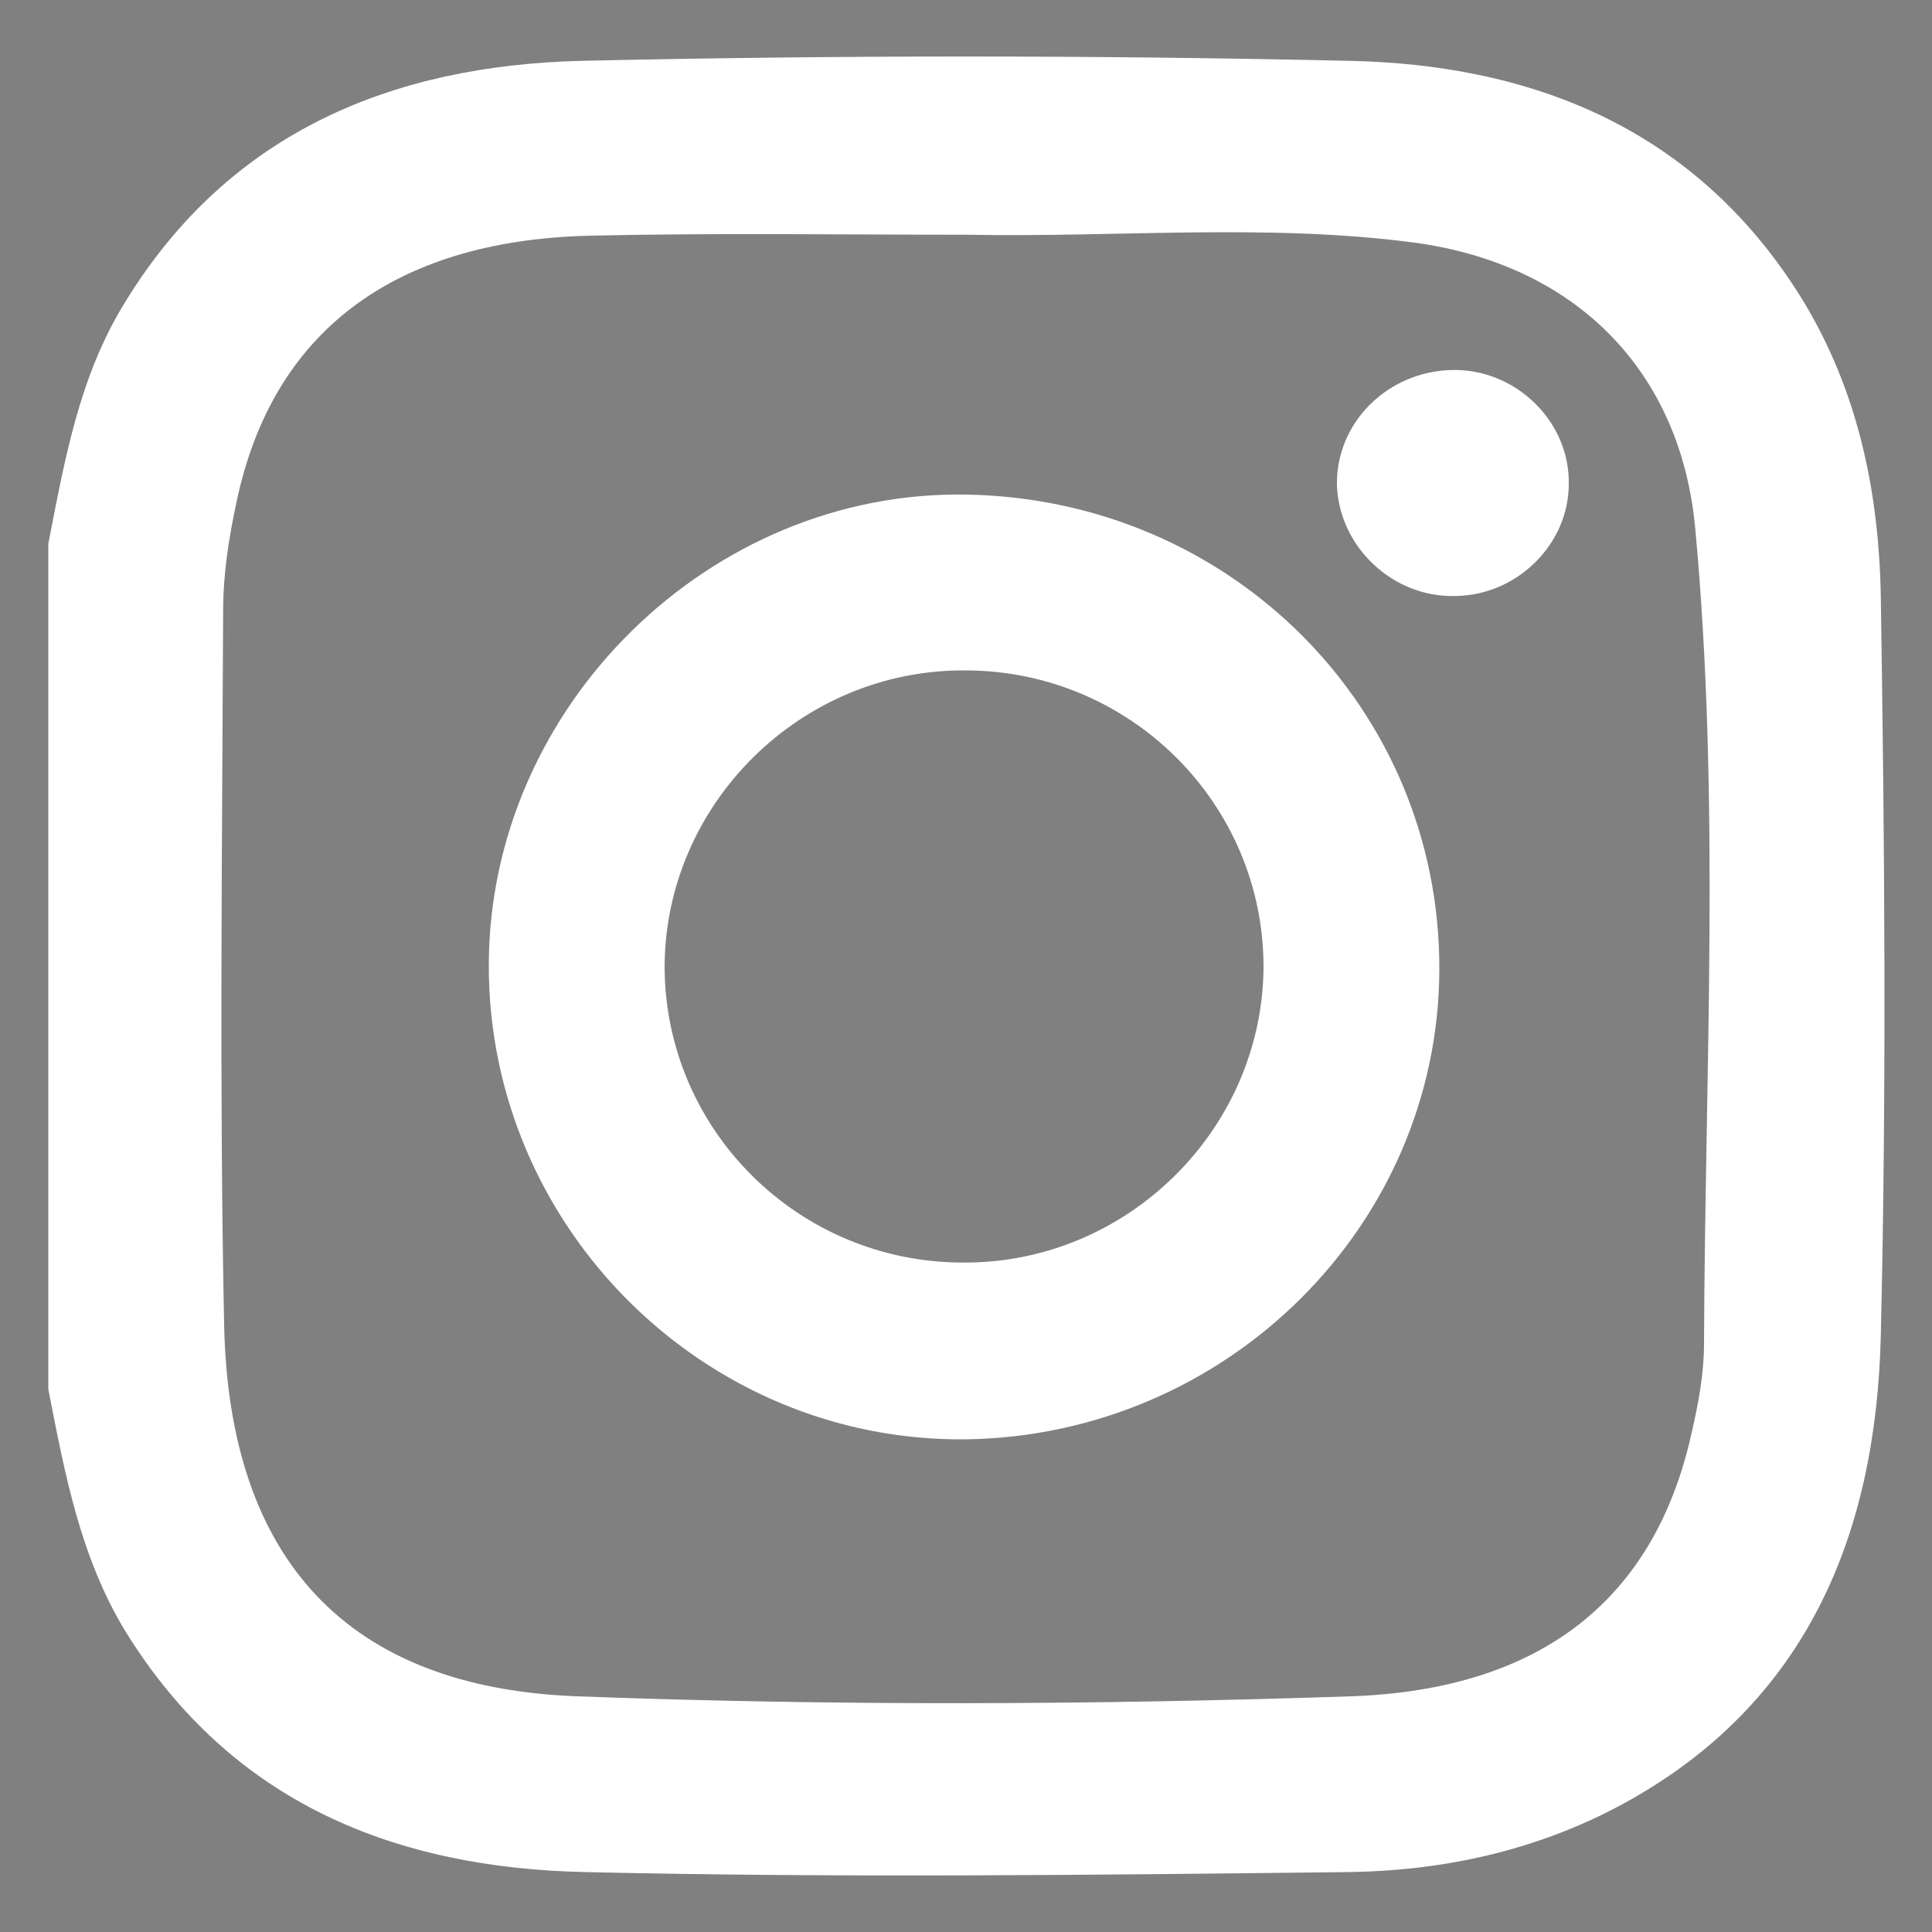
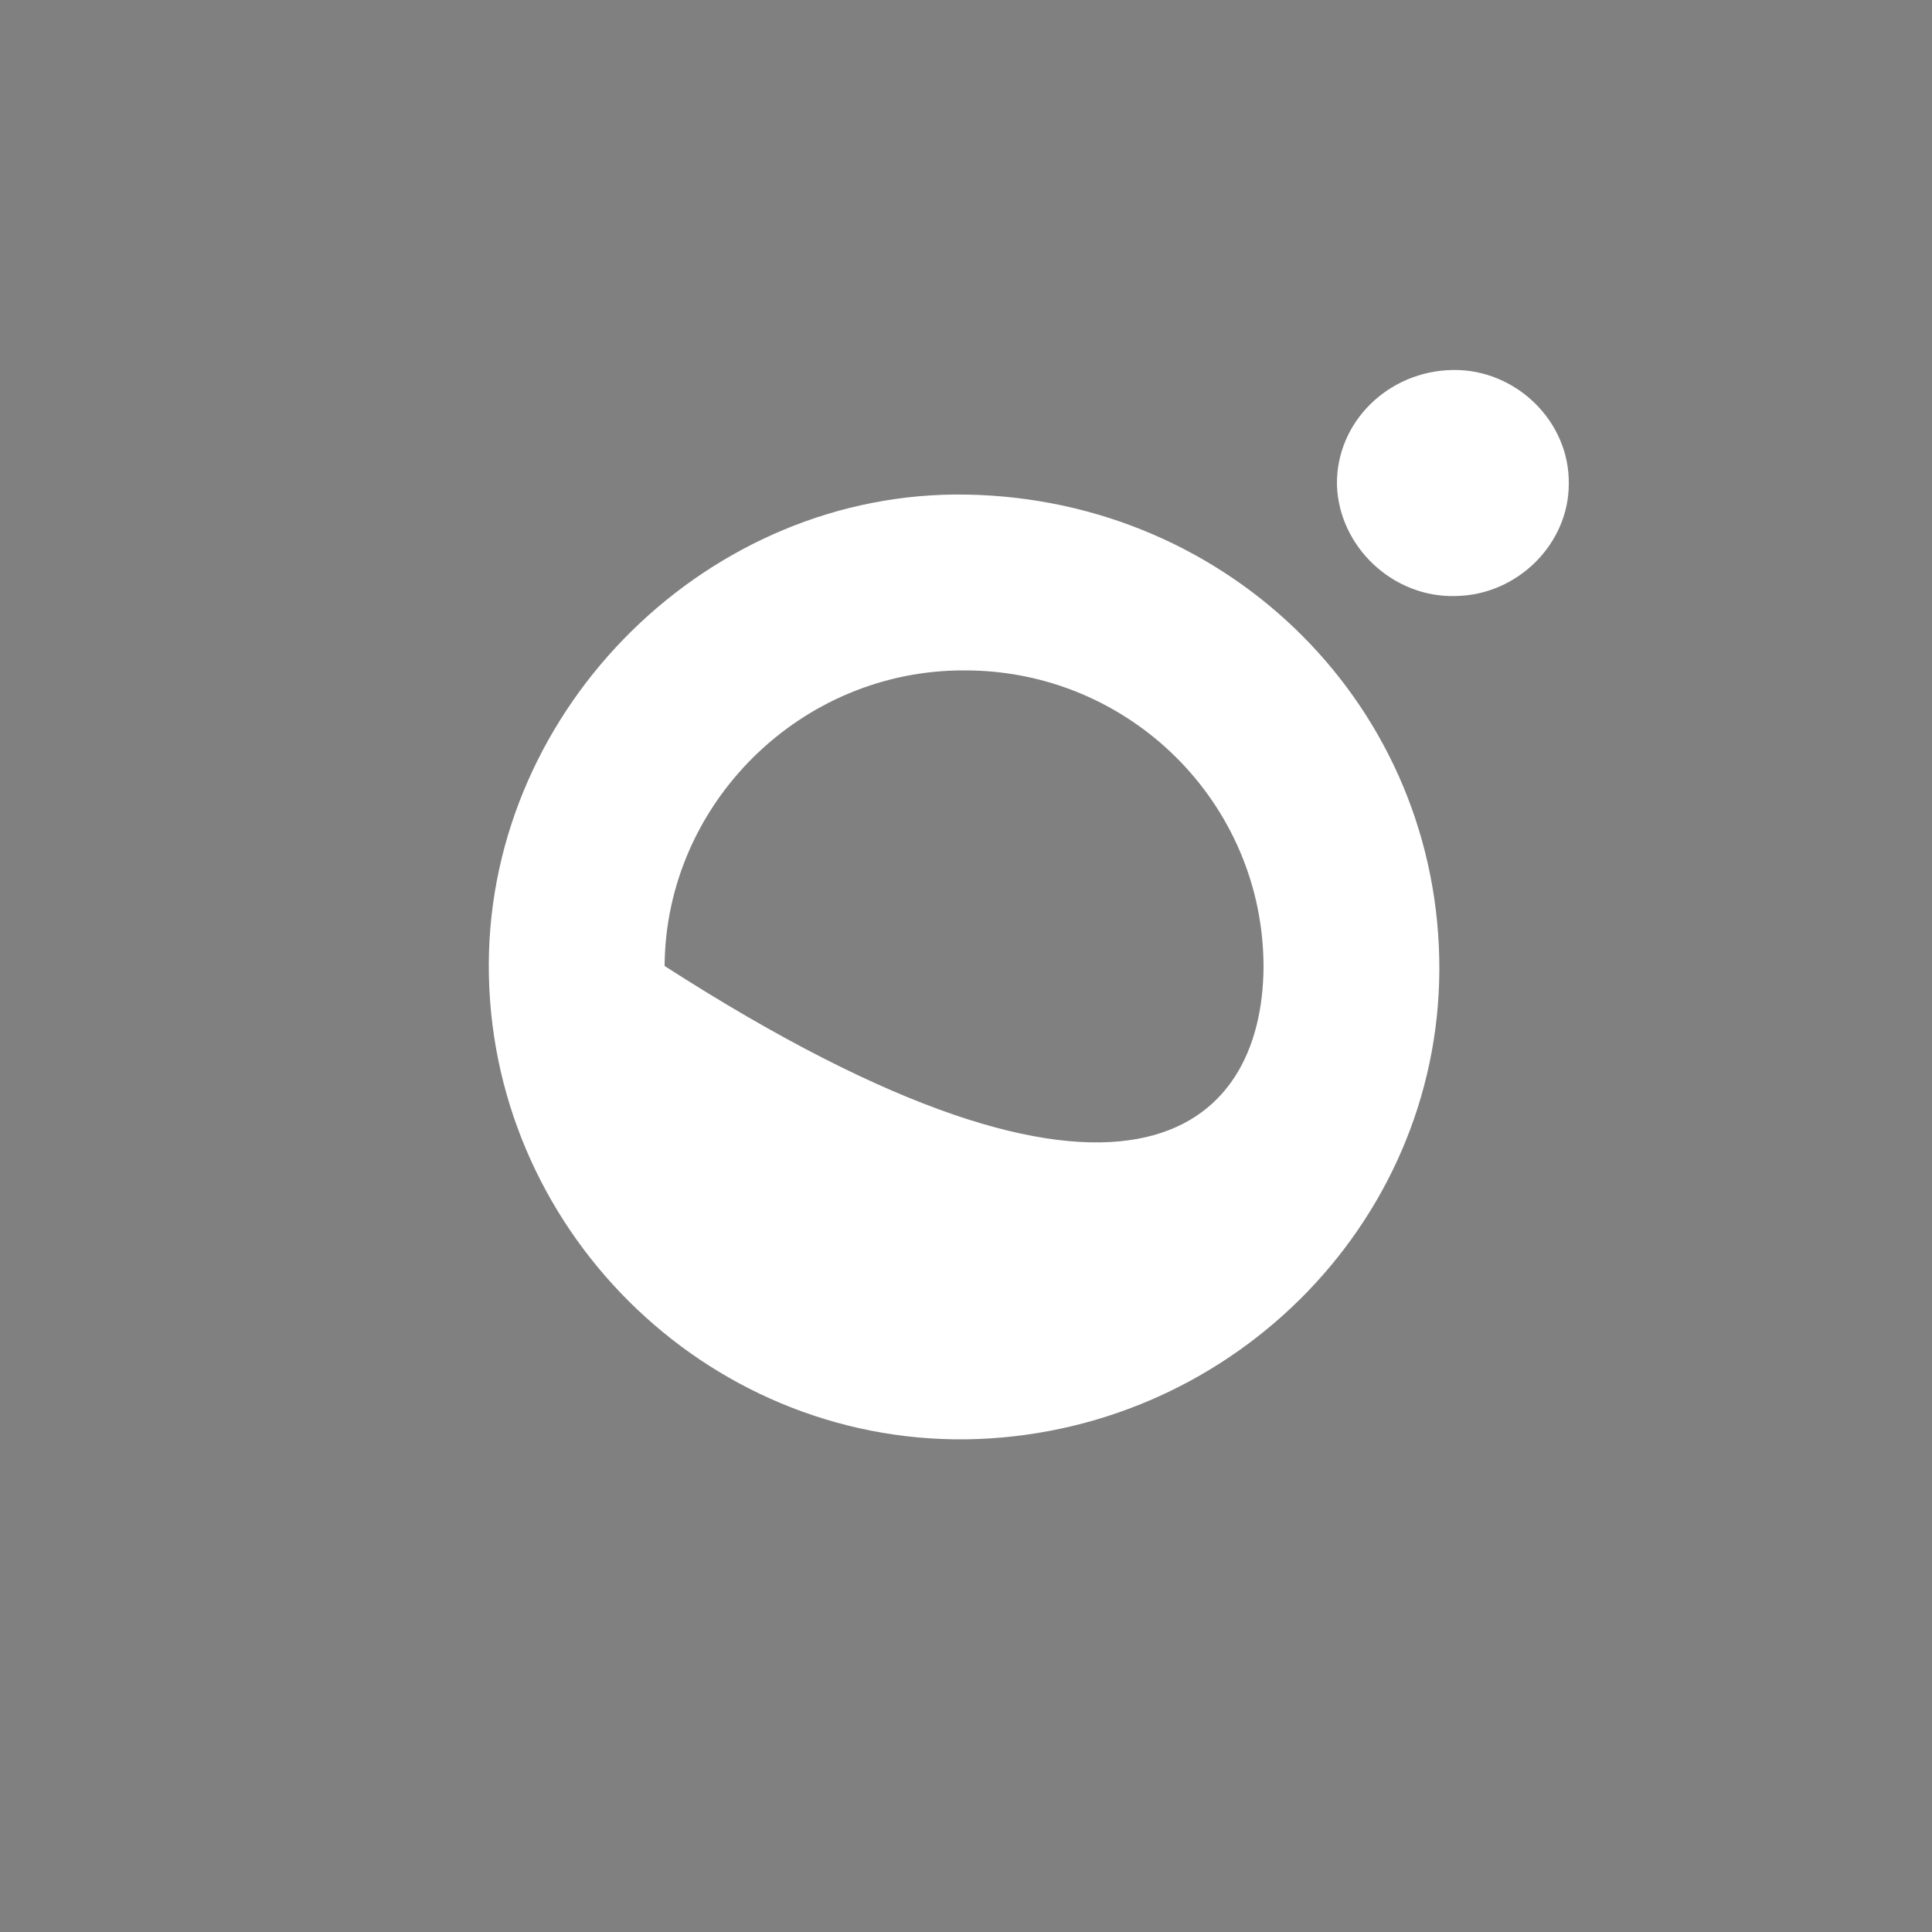
<svg xmlns="http://www.w3.org/2000/svg" xmlns:xlink="http://www.w3.org/1999/xlink" version="1.1" id="Layer_1" x="0px" y="0px" viewBox="0 0 20 20" style="enable-background:new 0 0 20 20;" xml:space="preserve">
  <rect x="0" y="0" width="20" height="20" fill="#808080" stroke="none" />
  <style type="text/css">
	.st0{clip-path:url(#SVGID_00000008137416041896222510000006414909268087023257_);}
	.st1{fill:#FFFFFF;}
</style>
  <g>
    <path d="M361.23,248.45c0.01,0.13,0.07,0.18,0.12,0.23c1.06,1.19,1.84,2.54,2.37,4.04c0.19,0.54,0.33,1.1,0.44,1.66   c0.01,0.05,0.02,0.11,0.03,0.16c0.02,0.11,0.07,0.17,0.19,0.16c0.07,0,0.14,0,0.21,0c1.53,0,3.07,0,4.6,0   c0.84,0,1.53,0.52,1.79,1.3c0.37,1.13-0.4,2.32-1.59,2.45c-0.16,0.02-0.32,0.03-0.49,0.03c-1.42,0-2.84,0-4.25,0   c-0.06,0-0.12,0-0.19,0c-0.24,0-0.25,0.02-0.3,0.26c-0.36,1.95-1.16,3.7-2.39,5.25c-1.49,1.87-3.38,3.19-5.66,3.94   c-0.82,0.27-1.66,0.44-2.52,0.52c-0.34,0.03-0.68,0.04-1.02,0.04c-1.21,0-2.42,0-3.63,0c-0.08,0-0.17,0-0.27,0   c0.04,0.11,0.11,0.16,0.17,0.22c5.49,5.49,10.98,10.98,16.47,16.47c0.08,0.08,0.16,0.15,0.23,0.23c0.53,0.61,0.67,1.29,0.34,2.03   c-0.32,0.73-0.9,1.1-1.7,1.13c-0.49,0.02-0.91-0.15-1.28-0.46c-0.3-0.25-0.55-0.55-0.82-0.82c-0.63-0.61-1.25-1.22-1.86-1.85   c-0.62-0.65-1.28-1.26-1.9-1.91c-0.74-0.76-1.51-1.5-2.26-2.25c-1-1-2-2.01-3-3.01c-0.76-0.76-1.53-1.52-2.29-2.28   c-0.8-0.79-1.59-1.59-2.38-2.38c-0.74-0.75-1.48-1.5-2.23-2.24c-0.46-0.47-0.94-0.92-1.4-1.39c-0.67-0.67-1.35-1.35-2.01-2.03   c-0.52-0.53-0.69-1.17-0.47-1.88s0.72-1.14,1.44-1.3c0.15-0.03,0.31-0.03,0.46-0.03c2.74,0,5.48,0.01,8.23-0.01   c2.24-0.02,4.18-0.81,5.77-2.39c1.02-1.01,1.72-2.22,2.11-3.61c0.01-0.03,0.02-0.06,0.02-0.09c0.03-0.14,0.01-0.16-0.14-0.17   c-0.08,0-0.15,0-0.23,0c-5.21,0-10.41,0-15.62,0c-0.44,0-0.86-0.06-1.25-0.29c-0.68-0.42-1.01-1.2-0.84-2.01   c0.15-0.75,0.8-1.36,1.56-1.46c0.16-0.02,0.32-0.01,0.49-0.01c5.24,0,10.47,0,15.71,0c0.37,0,0.39,0.06,0.27-0.37   c-0.49-1.68-1.43-3.06-2.8-4.15c-1.13-0.9-2.43-1.45-3.86-1.67c-0.43-0.07-0.86-0.07-1.3-0.07c-2.7,0-5.41,0-8.11,0   c-0.45,0-0.88-0.1-1.24-0.38c-0.61-0.47-0.87-1.1-0.73-1.86c0.15-0.78,0.63-1.27,1.4-1.48c0.15-0.04,0.3-0.05,0.46-0.05   c0.47,0,0.95,0,1.42,0c7.86,0,15.71,0,23.57,0c0.49,0,0.94,0.12,1.31,0.44c0.6,0.53,0.82,1.2,0.6,1.97   c-0.22,0.75-0.75,1.19-1.52,1.34c-0.17,0.03-0.34,0.04-0.51,0.04c-2.47,0-4.94,0-7.41,0C361.45,248.45,361.35,248.45,361.23,248.45   z" />
  </g>
  <g>
    <defs>
      <rect id="SVGID_1_" y="0" width="20" height="20" />
    </defs>
    <clipPath id="SVGID_00000005951851150829731760000010379489538688579513_">
      <use xlink:href="#SVGID_1_" style="overflow:visible;" />
    </clipPath>
    <g style="clip-path:url(#SVGID_00000005951851150829731760000010379489538688579513_);">
      <g>
-         <path class="st1" d="M0.5,5.63c0.17-0.87,0.32-1.74,0.8-2.51c1.08-1.76,2.77-2.44,4.71-2.49c2.65-0.06,5.31-0.06,7.97,0     c1.8,0.04,3.41,0.64,4.5,2.2c0.71,1.01,0.97,2.16,0.99,3.35c0.04,2.55,0.06,5.1,0,7.65c-0.05,2.05-0.76,3.81-2.68,4.85     c-0.89,0.48-1.86,0.69-2.86,0.7c-2.62,0.03-5.24,0.06-7.86,0c-1.97-0.04-3.67-0.71-4.77-2.49c-0.47-0.77-0.63-1.64-0.8-2.51     C0.5,11.46,0.5,8.55,0.5,5.63z M10.01,2.43c-1.3,0-2.6-0.02-3.91,0.01c-2.03,0.05-3.28,1-3.65,2.75     C2.37,5.56,2.31,5.94,2.31,6.32c-0.01,2.46-0.04,4.93,0.01,7.39c0.05,2.45,1.29,3.76,3.65,3.85c2.67,0.1,5.35,0.09,8.02,0     c1.97-0.07,3.14-1.01,3.52-2.72c0.07-0.3,0.13-0.62,0.13-0.93c0.01-2.81,0.17-5.62-0.09-8.43c-0.15-1.66-1.26-2.75-2.92-2.97     C13.1,2.31,11.55,2.46,10.01,2.43z" />
-       </g>
+         </g>
      <g>
-         <path class="st1" d="M14.9,10.04c-0.01,2.65-2.2,4.82-4.9,4.86c-2.71,0.03-4.95-2.2-4.94-4.92c0.01-2.67,2.29-4.91,4.95-4.86     C12.75,5.17,14.91,7.34,14.9,10.04z M13.08,10.01c0-1.69-1.38-3.07-3.09-3.07C8.29,6.93,6.89,8.32,6.88,10     c0,1.69,1.38,3.07,3.09,3.07C11.67,13.08,13.07,11.69,13.08,10.01z" />
+         <path class="st1" d="M14.9,10.04c-0.01,2.65-2.2,4.82-4.9,4.86c-2.71,0.03-4.95-2.2-4.94-4.92c0.01-2.67,2.29-4.91,4.95-4.86     C12.75,5.17,14.91,7.34,14.9,10.04z M13.08,10.01c0-1.69-1.38-3.07-3.09-3.07C8.29,6.93,6.89,8.32,6.88,10     C11.67,13.08,13.07,11.69,13.08,10.01z" />
      </g>
      <g>
        <path class="st1" d="M15.04,3.83c0.65-0.01,1.21,0.53,1.2,1.18c0,0.62-0.53,1.15-1.17,1.16c-0.65,0.02-1.21-0.51-1.23-1.15     C13.83,4.37,14.37,3.84,15.04,3.83z" />
      </g>
    </g>
  </g>
</svg>